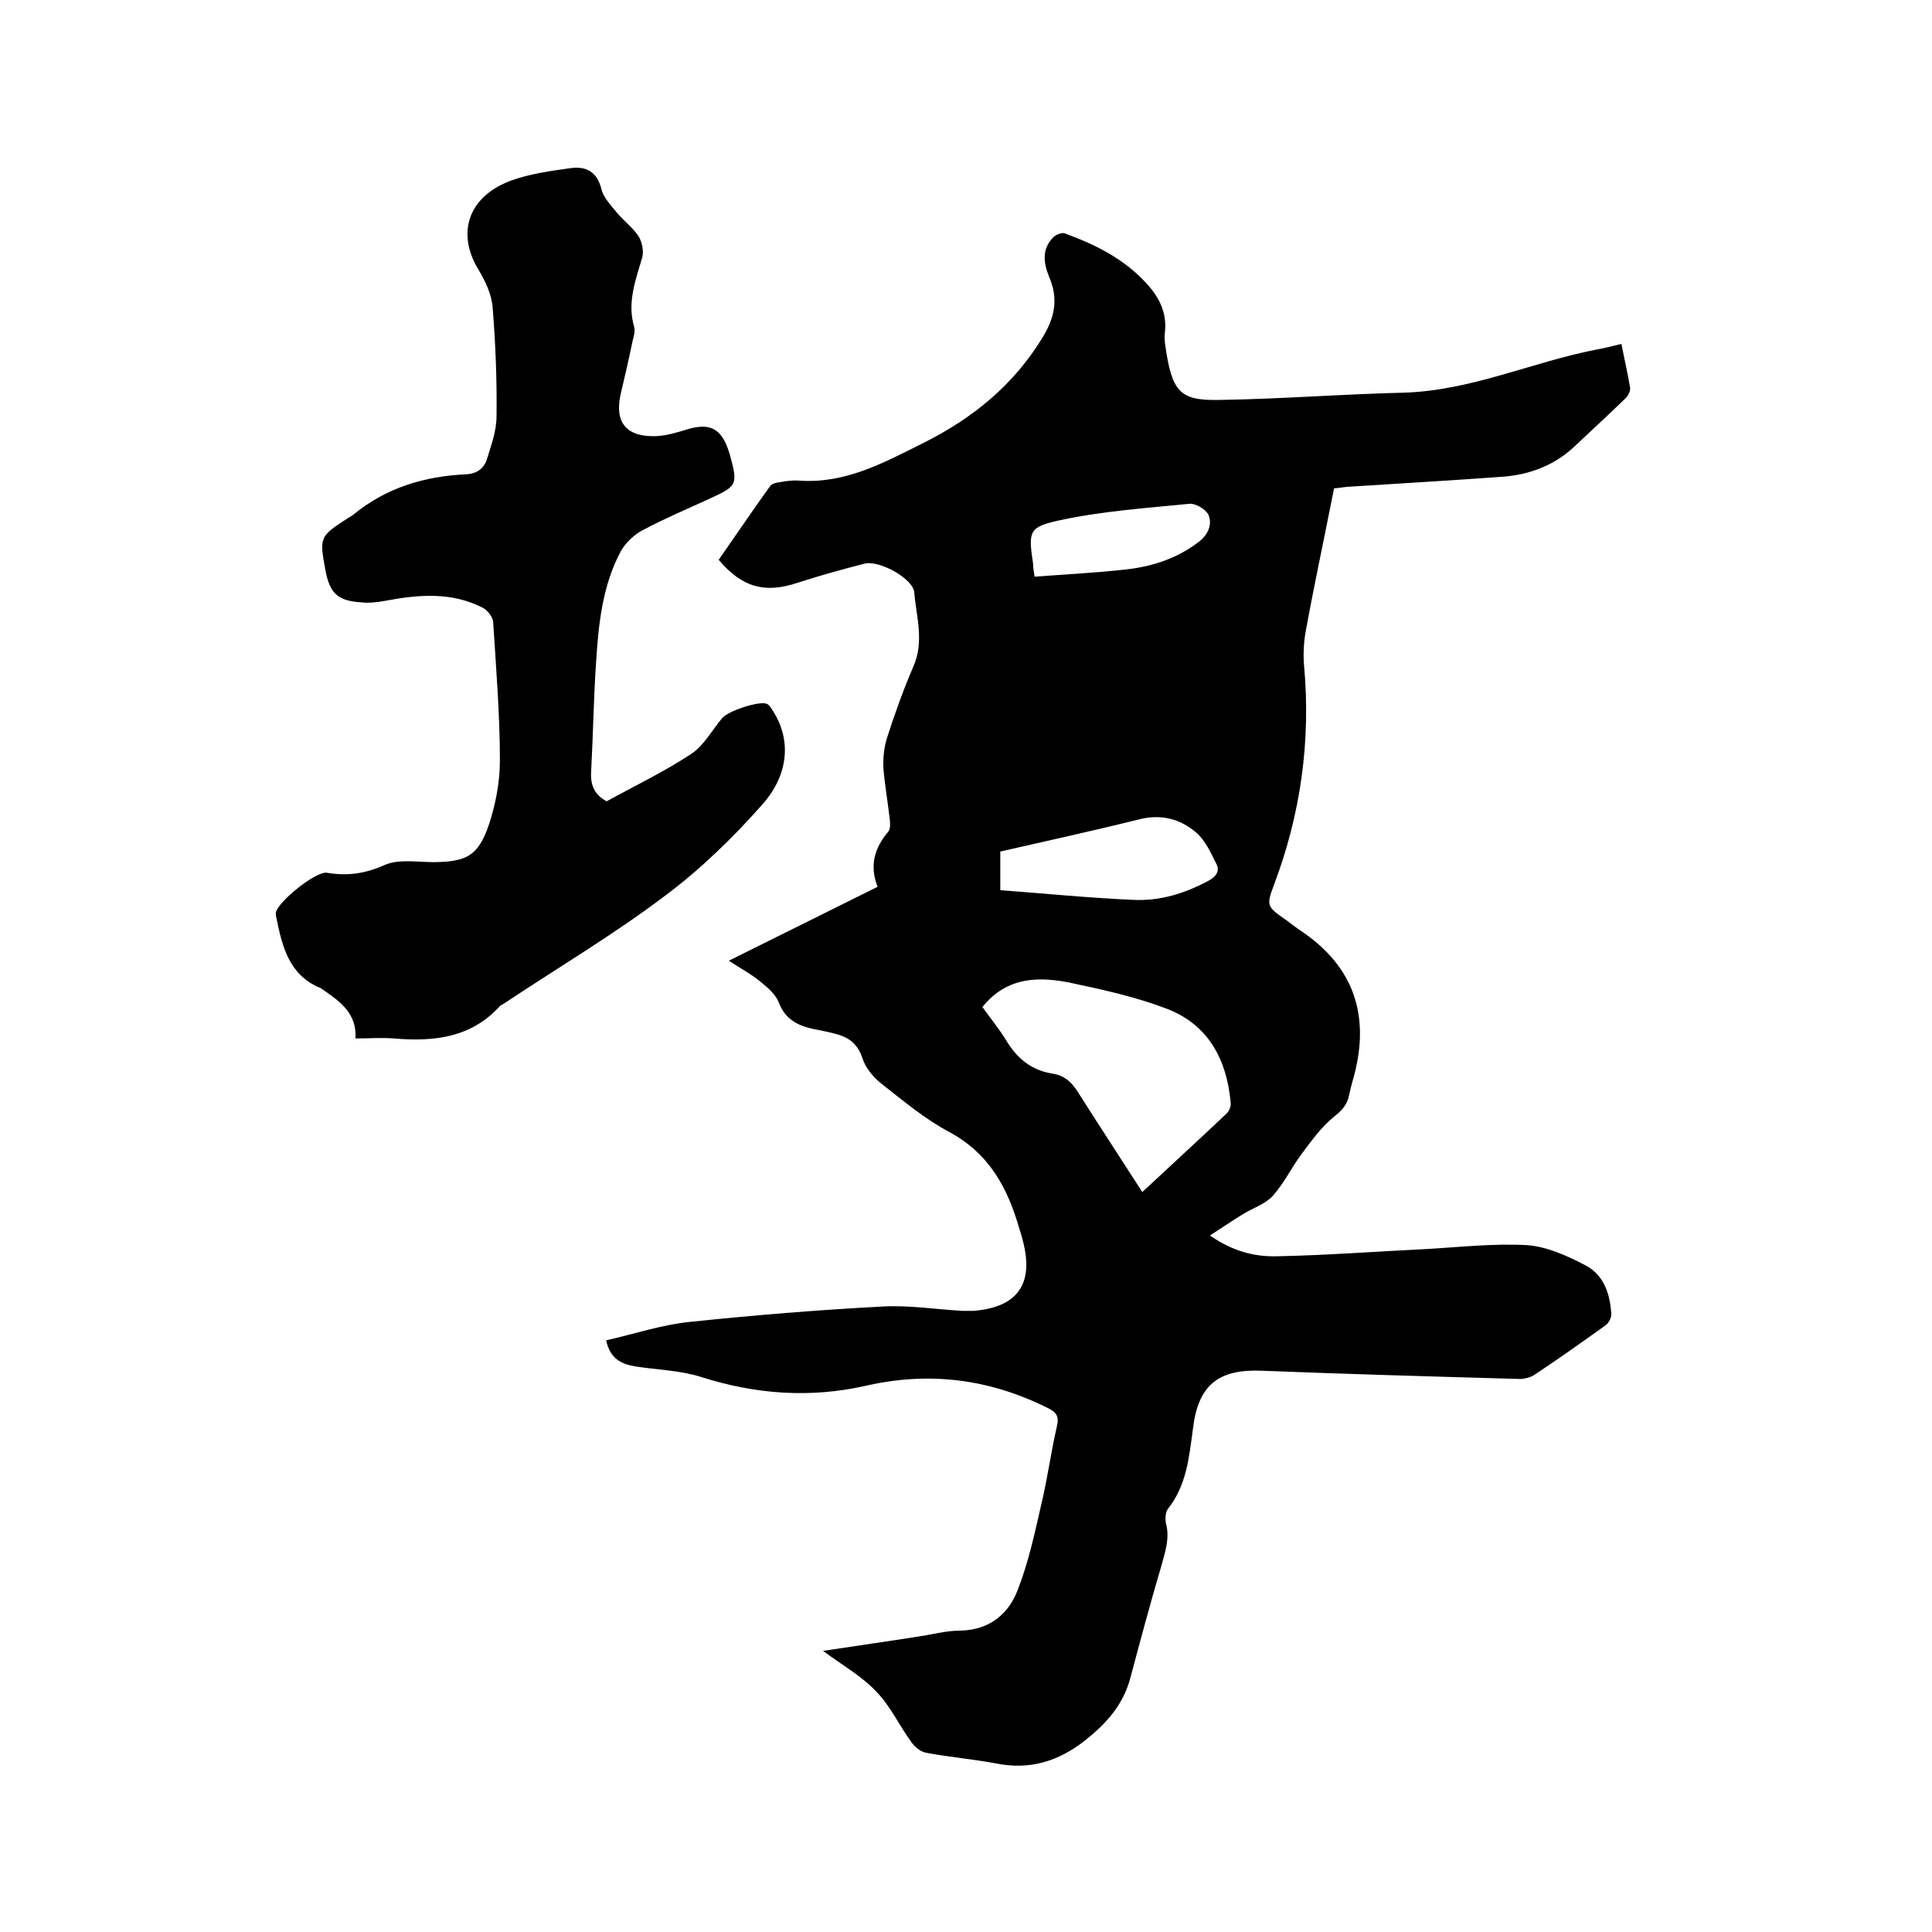
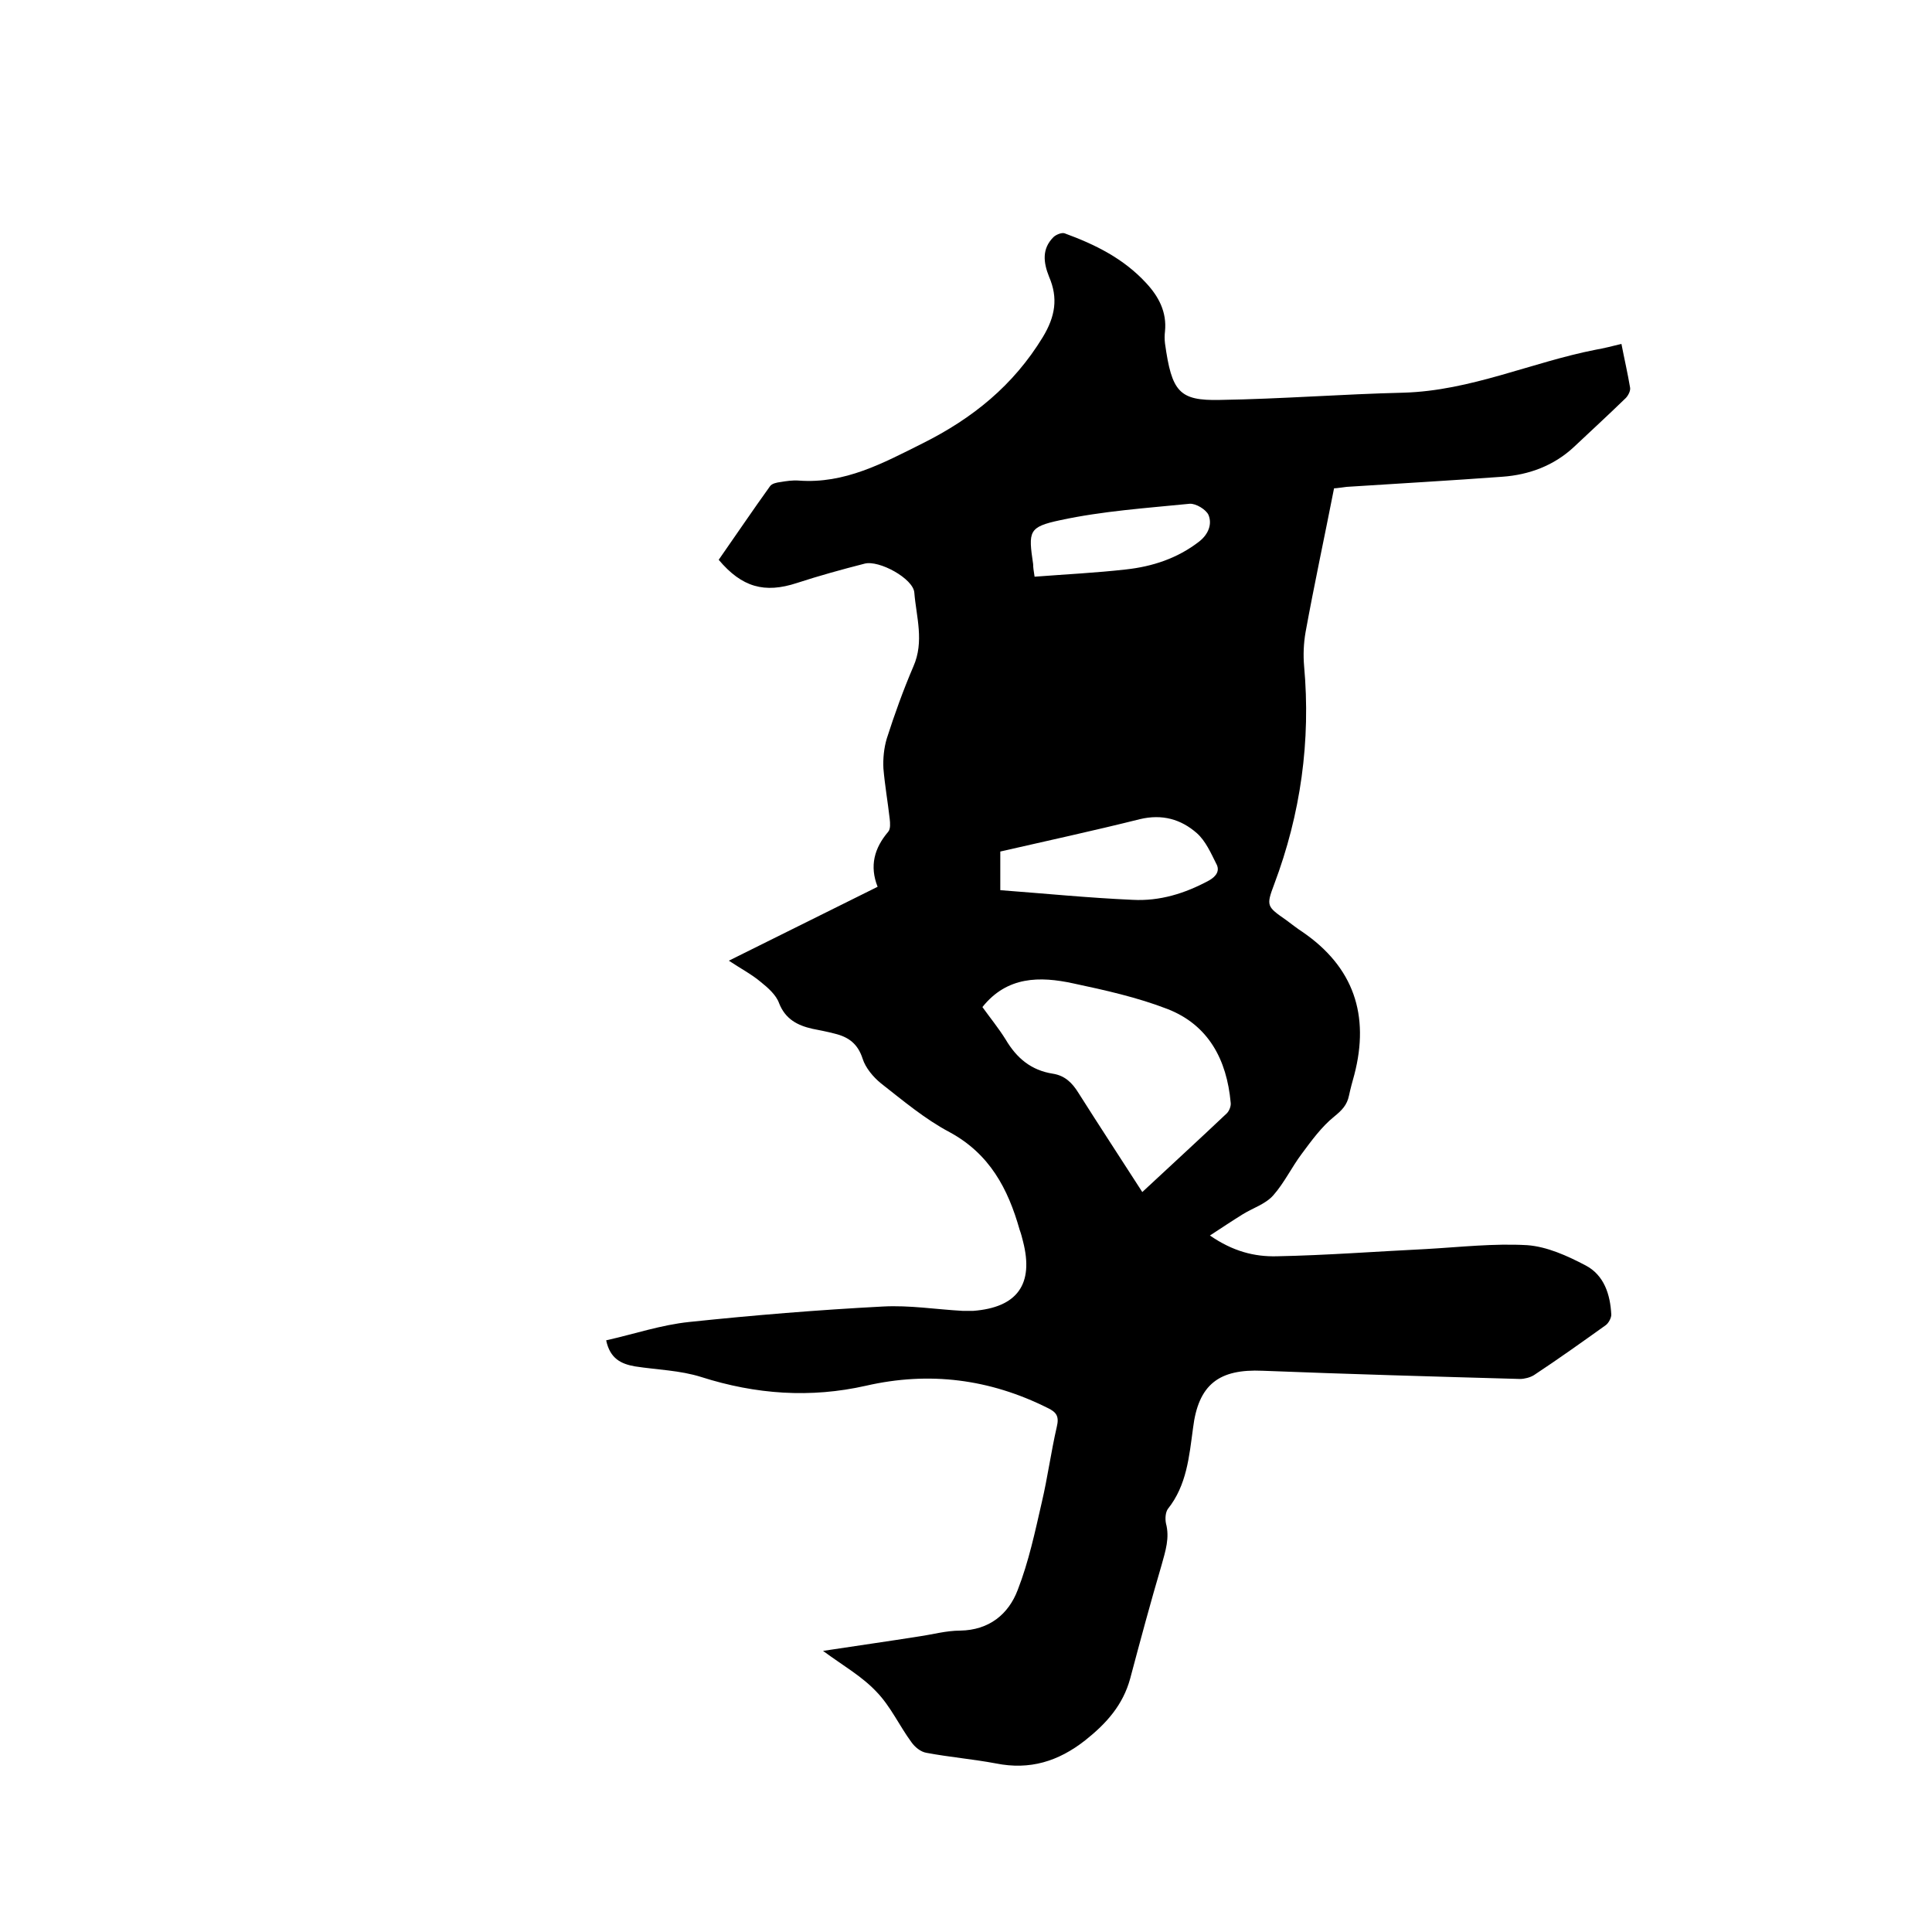
<svg xmlns="http://www.w3.org/2000/svg" enable-background="new 0 0 400 400" viewBox="0 0 400 400">
  <path d="m170.4 341.8c7.2-1.1 13.6-2 19.9-3 2.8-.4 5.6-1.2 8.5-1.2 6-.1 10-3.4 11.9-8.4 2.3-5.9 3.6-12.1 5-18.2 1.2-5.1 1.9-10.4 3.1-15.6.5-2.1 0-3-1.9-3.9-12-6-24.5-7.6-37.6-4.6-11.5 2.6-22.8 1.8-34.1-1.8-4.4-1.4-9.2-1.5-13.7-2.2-2.9-.5-5.2-1.6-6-5.4 5.8-1.3 11.4-3.2 17.2-3.8 13.3-1.4 26.7-2.5 40.1-3.2 5.5-.3 11 .6 16.5.9h2.2c9.1-.7 12.6-5.5 10.3-14.4-.2-.8-.4-1.6-.7-2.4-2.4-8.5-6.2-15.7-14.5-20.2-5.1-2.7-9.6-6.5-14.2-10.1-1.6-1.3-3.2-3.2-3.8-5.1-1-3.1-2.9-4.5-5.8-5.2-1.5-.4-3.1-.7-4.6-1-3.1-.7-5.6-2-6.9-5.3-.6-1.7-2.3-3.2-3.8-4.4-1.9-1.6-4.2-2.8-6.6-4.4 10.5-5.2 20.5-10.2 30.8-15.3-1.7-4.3-.7-8 2.2-11.4.5-.6.4-1.8.3-2.7-.4-3.5-1-6.9-1.3-10.4-.1-2 .1-4.2.7-6.2 1.6-5 3.4-10 5.5-14.9 2.3-5.2.6-10.3.2-15.3-.2-2.9-7.3-6.8-10.3-6-4.7 1.2-9.4 2.5-14 4-6.7 2.2-11.4.9-16.2-4.8 3.5-5 7-10.2 10.6-15.2.4-.6 1.4-.8 2.2-.9 1.2-.2 2.5-.4 3.8-.3 9.5.7 17.4-3.6 25.6-7.7 10.4-5.2 18.8-12 24.9-22 2.6-4.3 3.2-8.1 1.3-12.5-1.2-3-1.5-5.8.9-8.2.5-.5 1.7-1 2.3-.8 6.3 2.3 12.2 5.2 16.9 10.3 2.6 2.8 4.3 6 3.9 10-.1.8-.1 1.7 0 2.5 1.4 10 2.9 11.9 11.4 11.7 12.7-.2 25.3-1.2 38-1.5 13.9-.4 26.5-6.3 39.8-8.9 1.7-.3 3.3-.7 5.3-1.2.6 3.1 1.3 6.1 1.8 9.1.1.7-.5 1.8-1.1 2.3-3.5 3.4-7.1 6.7-10.6 10-4.1 3.8-9.2 5.7-14.7 6.1-10.8.8-21.5 1.4-32.3 2.1-1 .1-2 .3-2.6.3-2 10.2-4.1 19.9-5.9 29.8-.4 2.3-.5 4.7-.3 7 1.4 15.5-.7 30.6-6.2 45.2-1.7 4.5-1.5 4.6 2.5 7.4 1.1.8 2.2 1.7 3.3 2.4 10.7 7.3 14 17.3 10.8 29.6-.4 1.4-.8 2.9-1.1 4.3-.4 2-1.5 3.1-3.1 4.4-2.6 2.1-4.7 5-6.7 7.7-2.1 2.8-3.6 6-5.9 8.6-1.6 1.8-4.2 2.6-6.3 3.9s-4.2 2.7-6.8 4.4c4.8 3.3 9.2 4.4 13.8 4.3 10.3-.2 20.7-1 31-1.5 7-.4 14-1.2 20.9-.8 4.1.3 8.3 2.2 12.1 4.2s5.1 6 5.3 10.2c0 .7-.6 1.8-1.2 2.2-4.9 3.5-9.8 7-14.8 10.3-.8.5-2 .8-2.9.8-17.8-.5-35.5-1-53.3-1.7-9-.4-13.3 2.8-14.4 11.9-.8 5.9-1.3 11.8-5.2 16.7-.5.7-.6 2-.4 3 .8 3-.1 5.7-.9 8.6-2.3 7.8-4.4 15.6-6.5 23.5-1.5 5.5-4.9 9.3-9.3 12.8-5.6 4.4-11.5 6.2-18.5 4.8-4.8-.9-9.6-1.3-14.4-2.2-1.2-.2-2.4-1.2-3.1-2.2-2.5-3.4-4.3-7.4-7.2-10.4-3.1-3.3-6.9-5.4-11.1-8.5zm66.1-95c5.9-5.5 11.8-10.9 17.5-16.3.5-.5.9-1.5.8-2.2-.8-8.9-4.6-16.1-13.1-19.4-6.2-2.4-12.9-3.9-19.5-5.3-6.9-1.5-13.7-1.5-18.8 4.9 1.5 2.1 3.3 4.3 4.8 6.7 2.3 3.9 5.3 6.4 9.8 7.1 2.5.4 4 1.9 5.3 4 4.3 6.8 8.7 13.5 13.2 20.5zm-29.4-62.5c9.3.7 18.3 1.6 27.4 2 5.6.3 10.8-1.3 15.8-4 1.6-.9 2.3-2.1 1.5-3.5-1.1-2.2-2.2-4.7-4-6.3-3.3-2.9-7.2-4-11.8-2.9-9.6 2.4-19.3 4.5-28.9 6.7zm7.1-64.9c6.5-.5 12.7-.8 18.9-1.5 5.5-.6 10.7-2.3 15.2-5.8 1.9-1.5 2.7-3.6 1.9-5.5-.5-1.1-2.6-2.4-3.9-2.3-9 .9-18 1.5-26.8 3.4-6.6 1.4-6.6 2.3-5.6 9.1 0 .7.1 1.3.3 2.6z" />
-   <path d="m125.6 165.9c5.8-3.2 11.9-6.1 17.5-9.8 2.6-1.7 4.3-4.9 6.4-7.4 1.2-1.5 7.6-3.6 9.2-3 .6.2 1 1 1.4 1.6 3.6 5.7 3.4 12.9-2.3 19.3-6.1 6.9-12.9 13.5-20.3 19-10.6 8-22.1 14.8-33.2 22.2-.3.2-.6.3-.8.5-6 6.6-13.7 7.4-22 6.7-2.5-.2-5.1 0-7.9 0 .3-5.1-3.1-7.6-6.6-10-.3-.2-.5-.4-.8-.5-6.4-2.7-7.8-8.6-9-14.6-.1-.3-.1-.6-.1-.9.3-2.2 8.3-8.7 10.6-8.3 4.2.7 7.9.2 11.9-1.6 2.9-1.3 6.8-.6 10.3-.6 6.7-.1 9.1-1.3 11.3-7.7 1.4-4.2 2.3-8.9 2.3-13.3 0-9.6-.8-19.2-1.4-28.8-.1-1-1.2-2.4-2.2-2.9-6.5-3.3-13.3-2.7-20.2-1.4-1.6.3-3.4.5-5 .3-4.8-.3-6.4-1.9-7.3-6.5-1.3-7.1-1.3-7.1 4.9-11.1.3-.2.6-.3.8-.5 6.8-5.6 14.7-8 23.4-8.4 2.2-.1 3.7-1.2 4.3-3.1.9-2.9 2-5.9 2-8.9.1-7.5-.2-15-.8-22.5-.2-2.7-1.5-5.5-2.9-7.8-4.6-7.5-2.3-15 6.4-18.4 4-1.5 8.4-2.1 12.7-2.7 3.1-.4 5.4.7 6.3 4.3.4 1.8 2 3.4 3.2 4.9 1.4 1.7 3.3 3.1 4.5 4.9.7 1.1 1.1 3 .8 4.3-1.4 4.8-3.2 9.4-1.7 14.5.3 1.1-.3 2.5-.5 3.7-.7 3.4-1.5 6.8-2.3 10.2-1.3 5.8 1.1 8.9 7.3 8.7 2.3-.1 4.5-.8 6.8-1.5 4.3-1.2 6.6-.1 8.1 4.1.1.4.3.8.4 1.2 1.7 6.3 1.6 6.5-4.3 9.2-4.6 2.1-9.3 4.1-13.8 6.5-1.7.9-3.4 2.5-4.4 4.2-3.9 7.2-4.7 15.3-5.2 23.3-.5 7.4-.6 14.8-1 22.2-.2 2.7.4 4.9 3.2 6.4z" />
</svg>